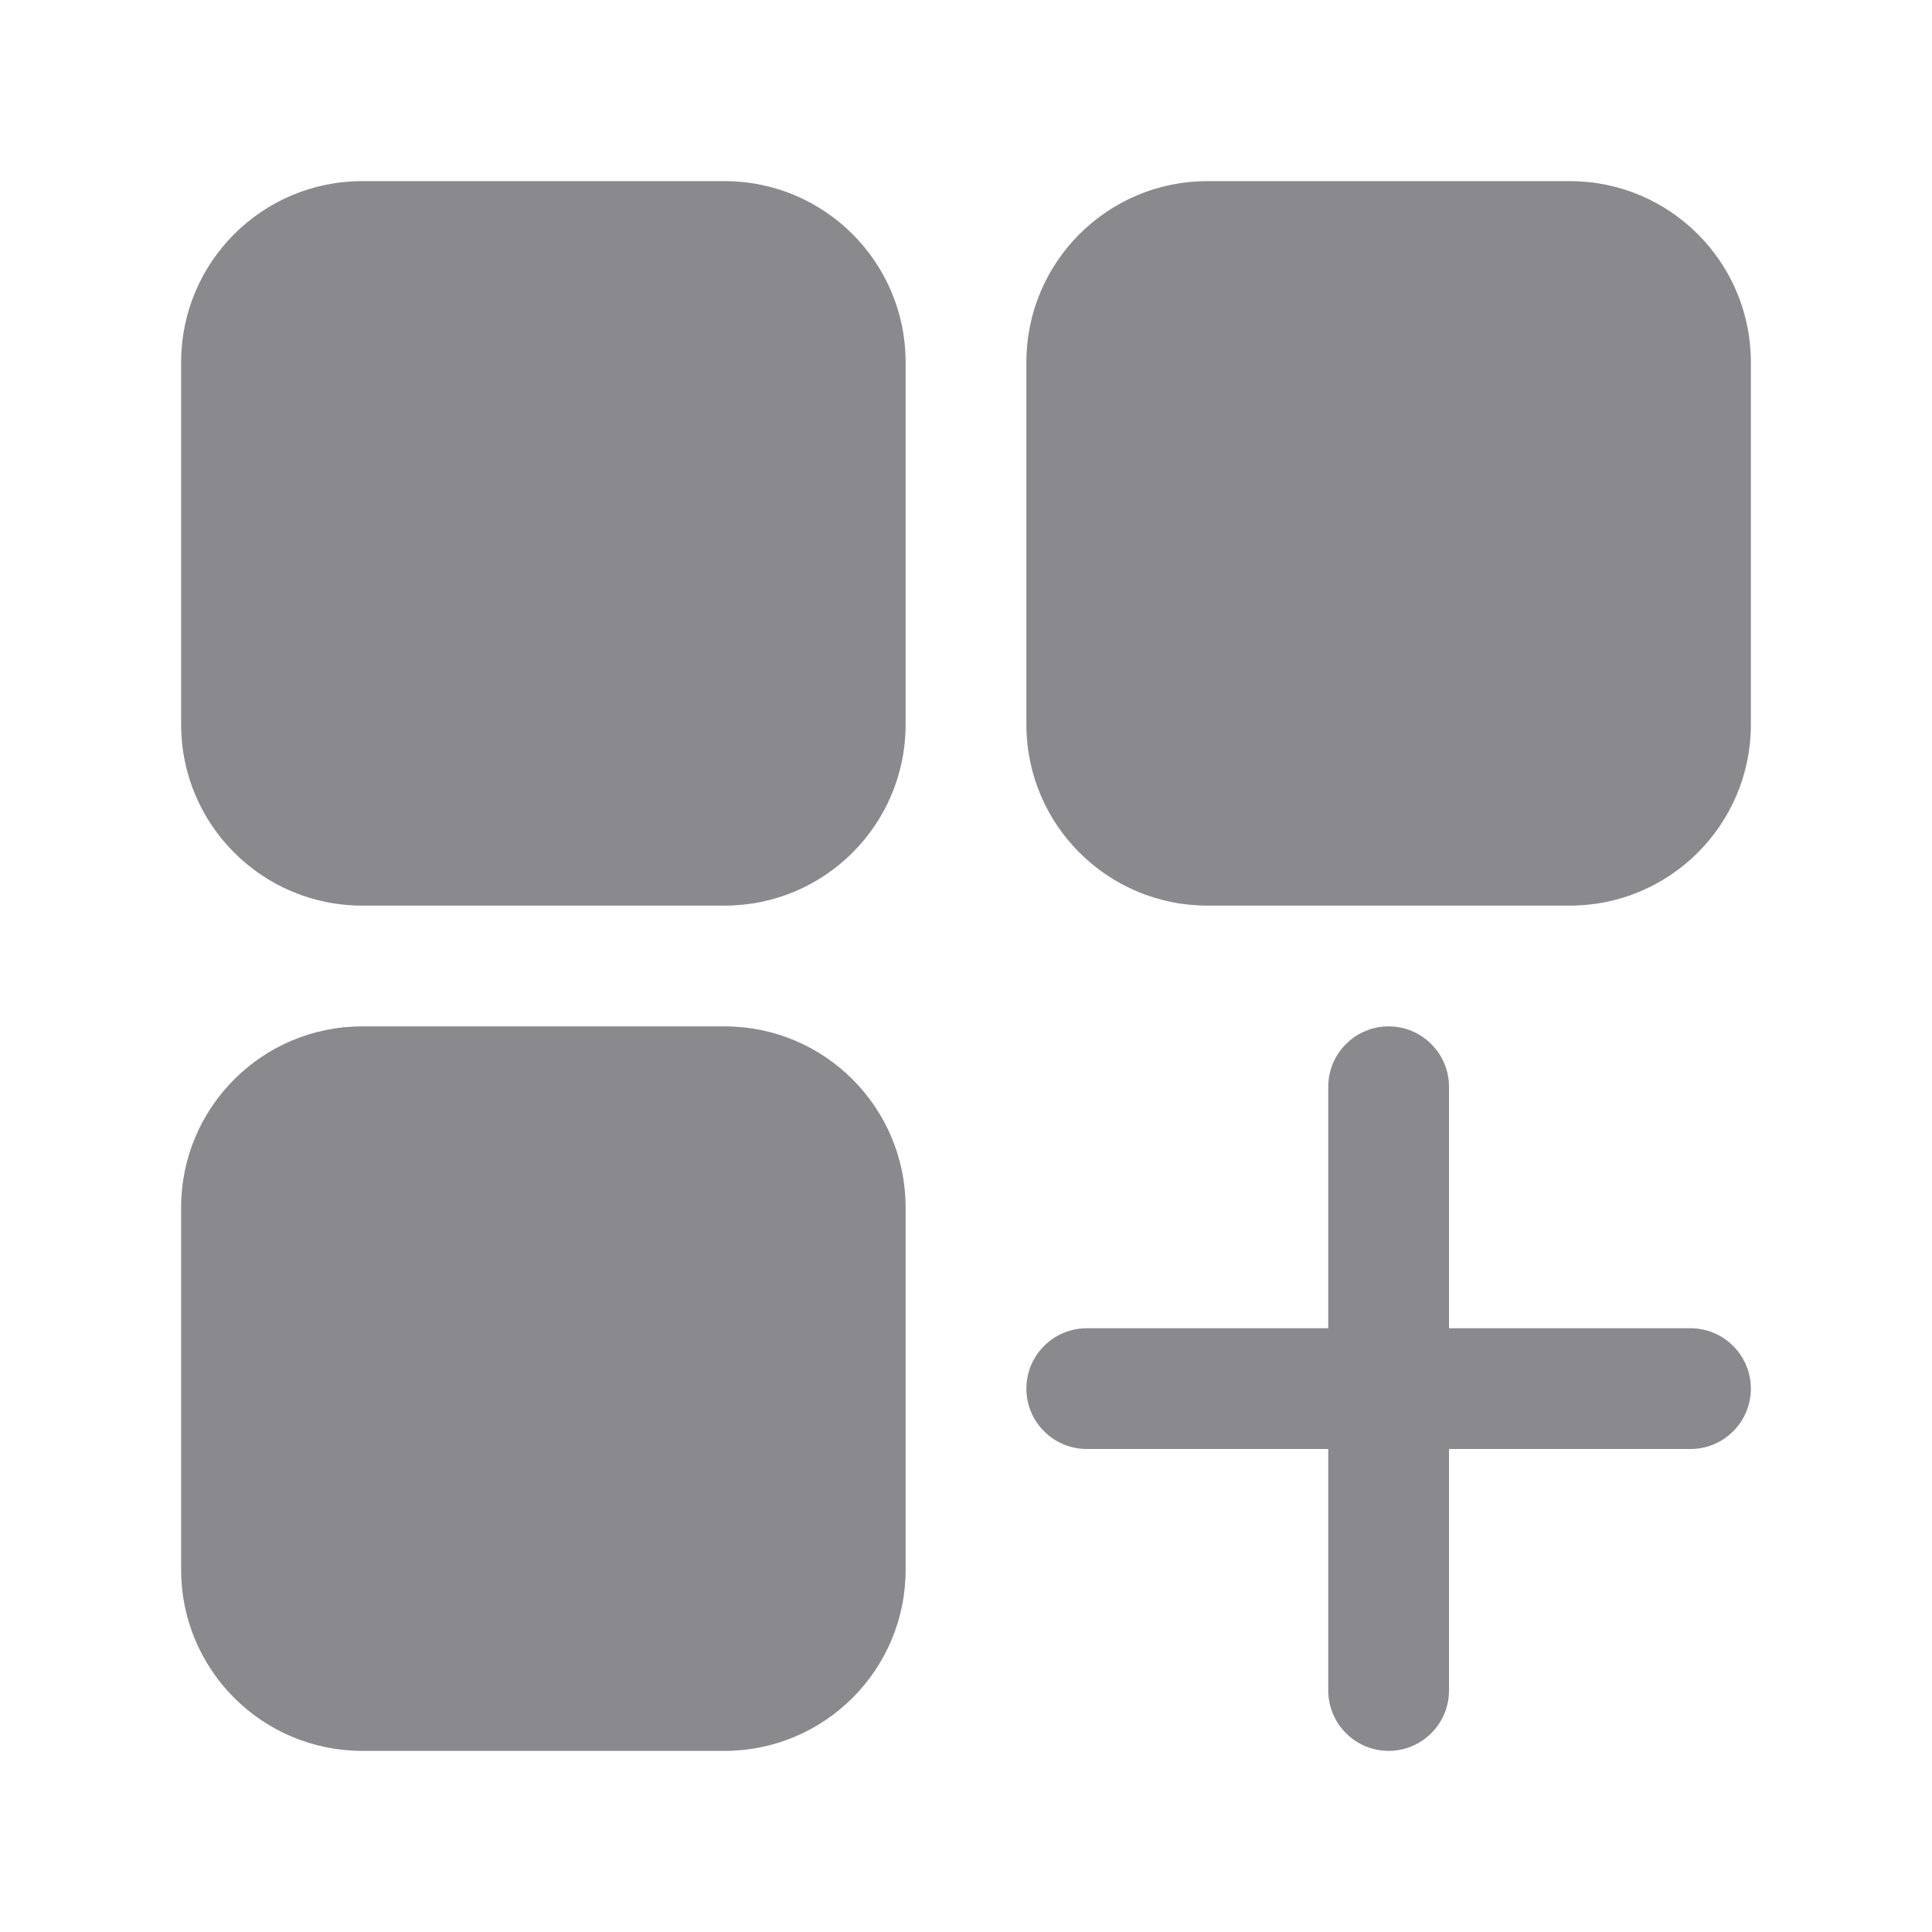
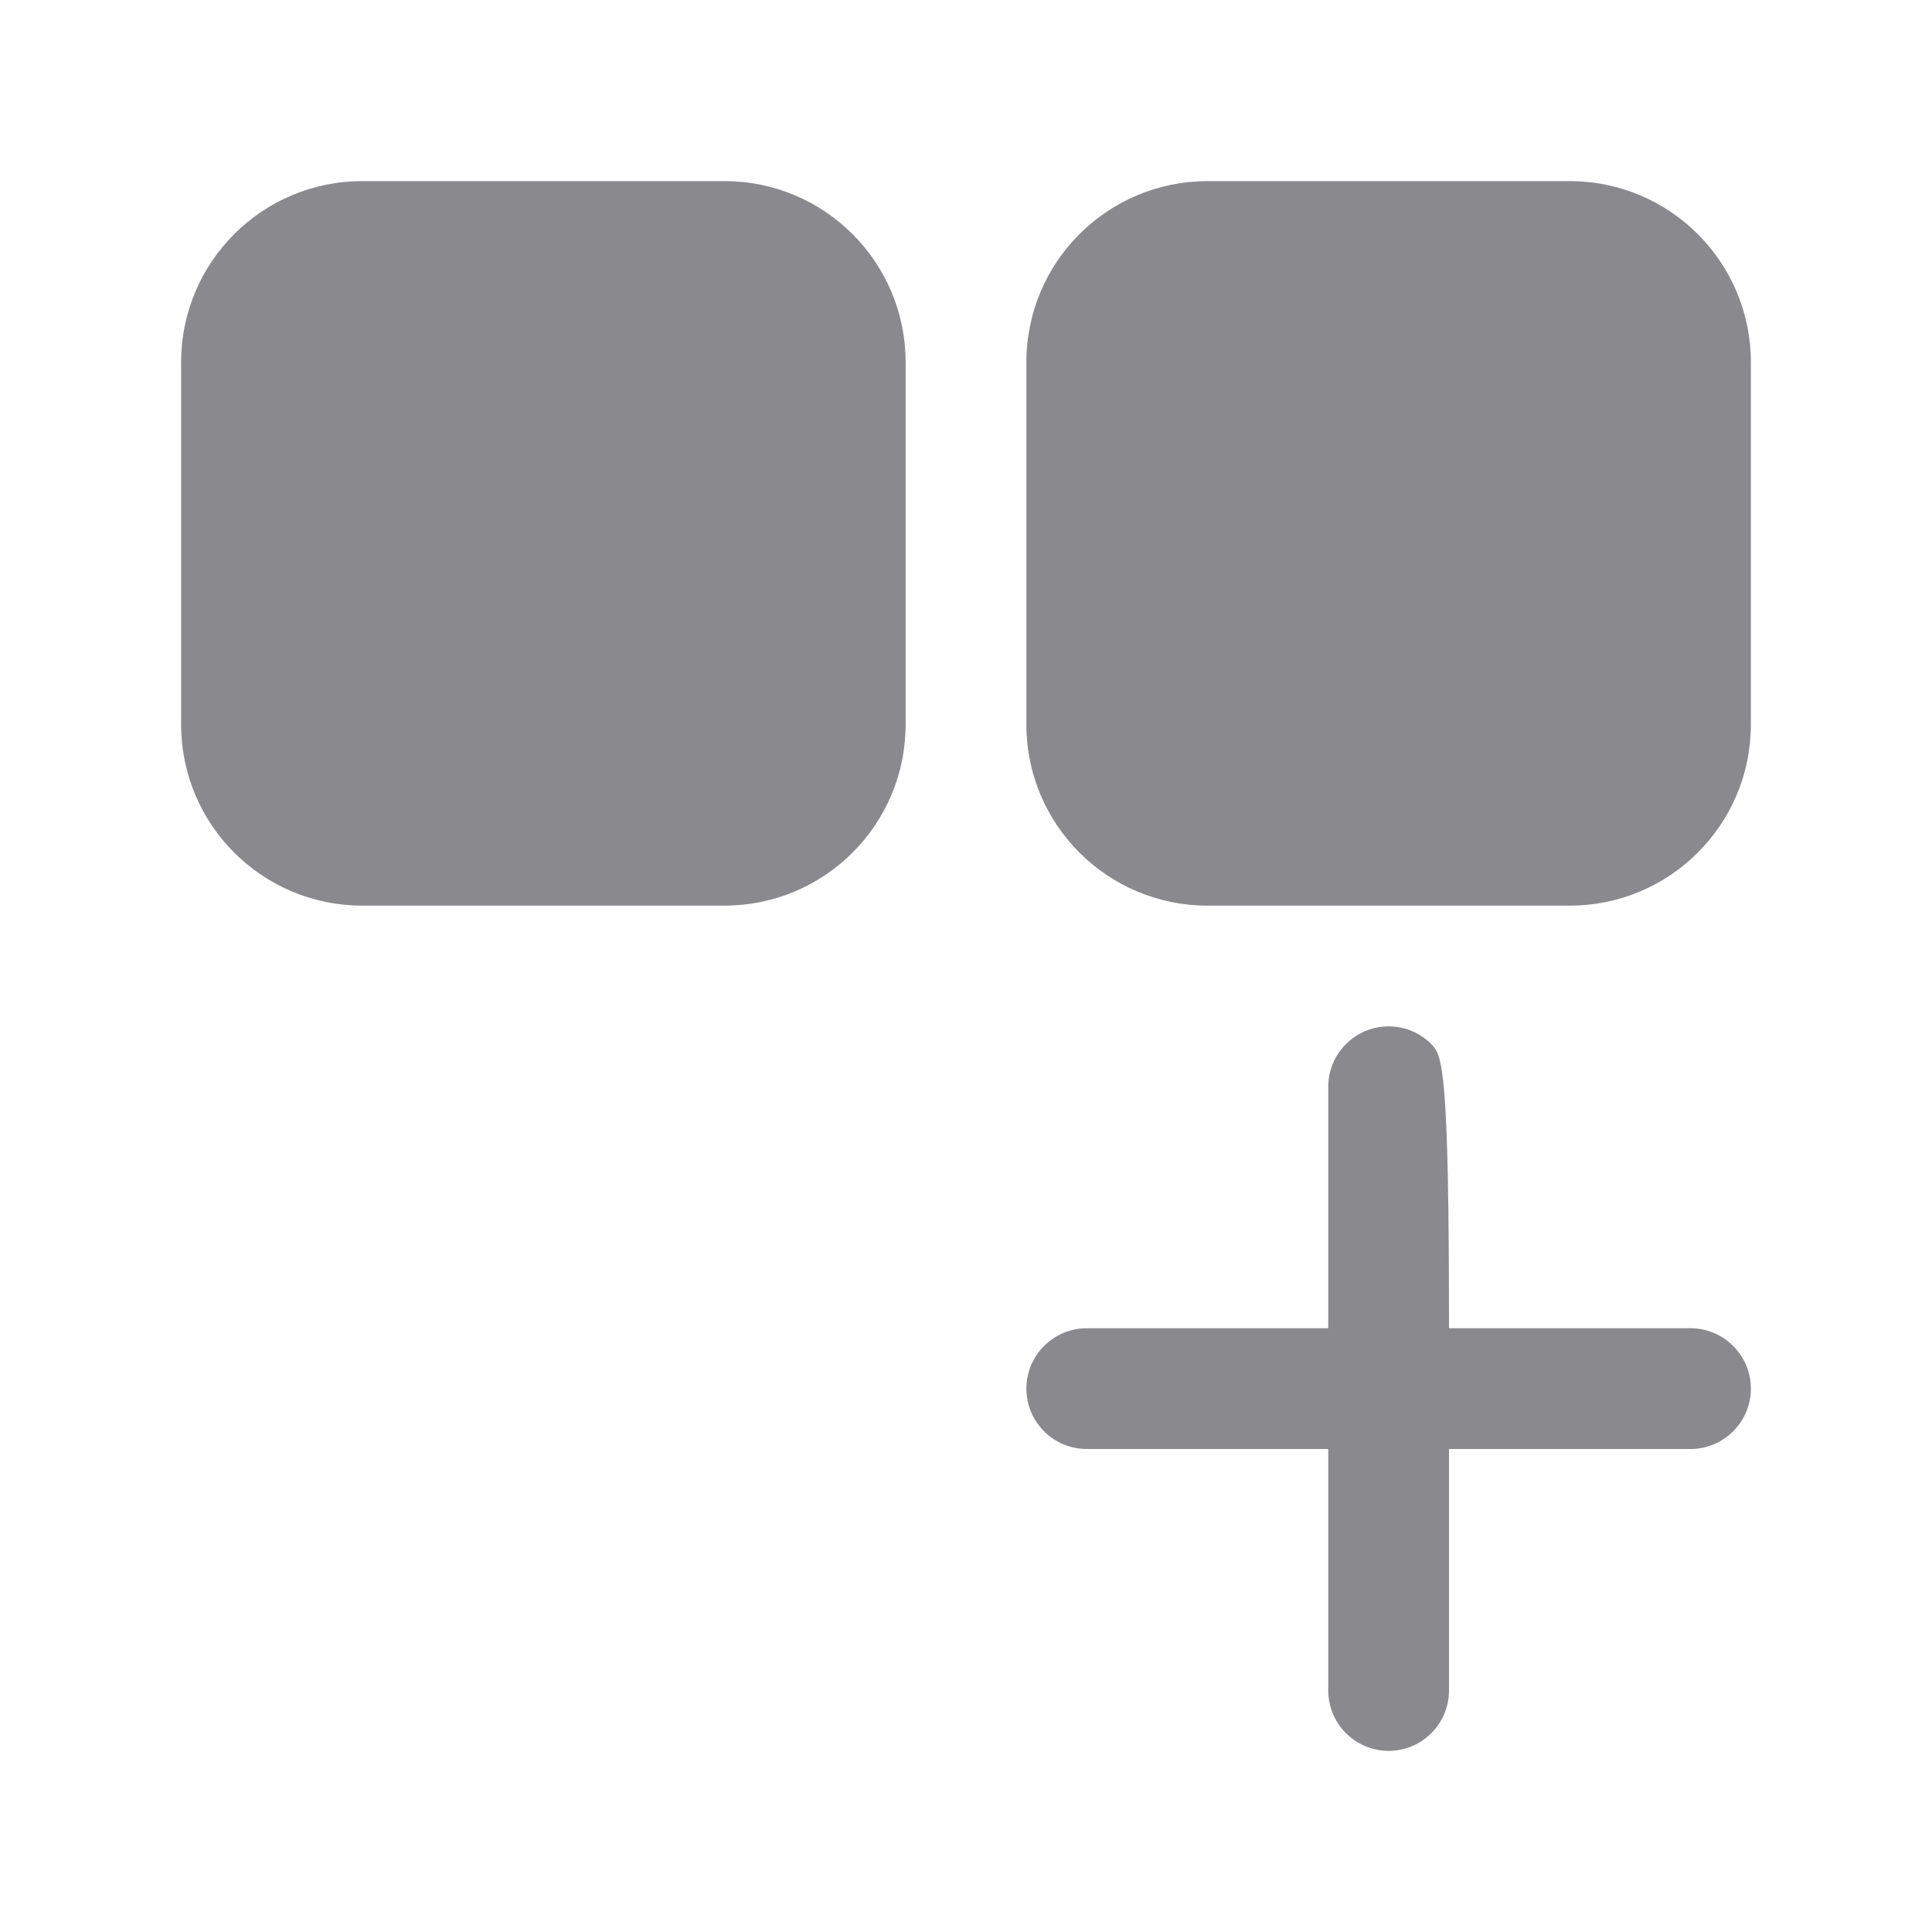
<svg xmlns="http://www.w3.org/2000/svg" width="24" height="24" viewBox="0 0 24 24" fill="none">
  <path d="M9 2.25H4.5C3.257 2.25 2.25 3.257 2.25 4.5V9C2.25 10.243 3.257 11.25 4.5 11.25H9C10.243 11.25 11.25 10.243 11.25 9V4.5C11.25 3.257 10.243 2.25 9 2.25Z" fill="#8A8A8E" />
  <path d="M19.5 2.25H15C13.757 2.25 12.75 3.257 12.75 4.5V9C12.75 10.243 13.757 11.25 15 11.25H19.5C20.743 11.25 21.75 10.243 21.75 9V4.5C21.75 3.257 20.743 2.25 19.5 2.25Z" fill="#8A8A8E" />
-   <path d="M9 12.75H4.5C3.257 12.75 2.25 13.757 2.25 15V19.5C2.25 20.743 3.257 21.75 4.5 21.75H9C10.243 21.75 11.25 20.743 11.25 19.5V15C11.25 13.757 10.243 12.75 9 12.75Z" fill="#8A8A8E" />
-   <path d="M21 16.5H18V13.5C18 13.301 17.921 13.11 17.78 12.97C17.64 12.829 17.449 12.75 17.25 12.75C17.051 12.75 16.86 12.829 16.72 12.97C16.579 13.11 16.5 13.301 16.5 13.5V16.5H13.5C13.301 16.5 13.11 16.579 12.97 16.72C12.829 16.86 12.75 17.051 12.75 17.25C12.75 17.449 12.829 17.64 12.97 17.78C13.11 17.921 13.301 18 13.5 18H16.5V21C16.5 21.199 16.579 21.39 16.72 21.53C16.86 21.671 17.051 21.75 17.25 21.75C17.449 21.75 17.64 21.671 17.78 21.53C17.921 21.39 18 21.199 18 21V18H21C21.199 18 21.39 17.921 21.53 17.78C21.671 17.64 21.75 17.449 21.75 17.25C21.75 17.051 21.671 16.86 21.53 16.72C21.39 16.579 21.199 16.5 21 16.5Z" fill="#8A8A8E" />
+   <path d="M21 16.5H18C18 13.301 17.921 13.11 17.78 12.97C17.64 12.829 17.449 12.75 17.25 12.75C17.051 12.75 16.86 12.829 16.72 12.97C16.579 13.11 16.5 13.301 16.5 13.5V16.5H13.5C13.301 16.5 13.11 16.579 12.97 16.72C12.829 16.86 12.75 17.051 12.75 17.25C12.75 17.449 12.829 17.64 12.97 17.78C13.11 17.921 13.301 18 13.5 18H16.5V21C16.5 21.199 16.579 21.39 16.72 21.53C16.86 21.671 17.051 21.75 17.25 21.75C17.449 21.75 17.64 21.671 17.78 21.53C17.921 21.39 18 21.199 18 21V18H21C21.199 18 21.39 17.921 21.53 17.78C21.671 17.64 21.75 17.449 21.75 17.25C21.75 17.051 21.671 16.86 21.53 16.72C21.39 16.579 21.199 16.5 21 16.5Z" fill="#8A8A8E" />
</svg>